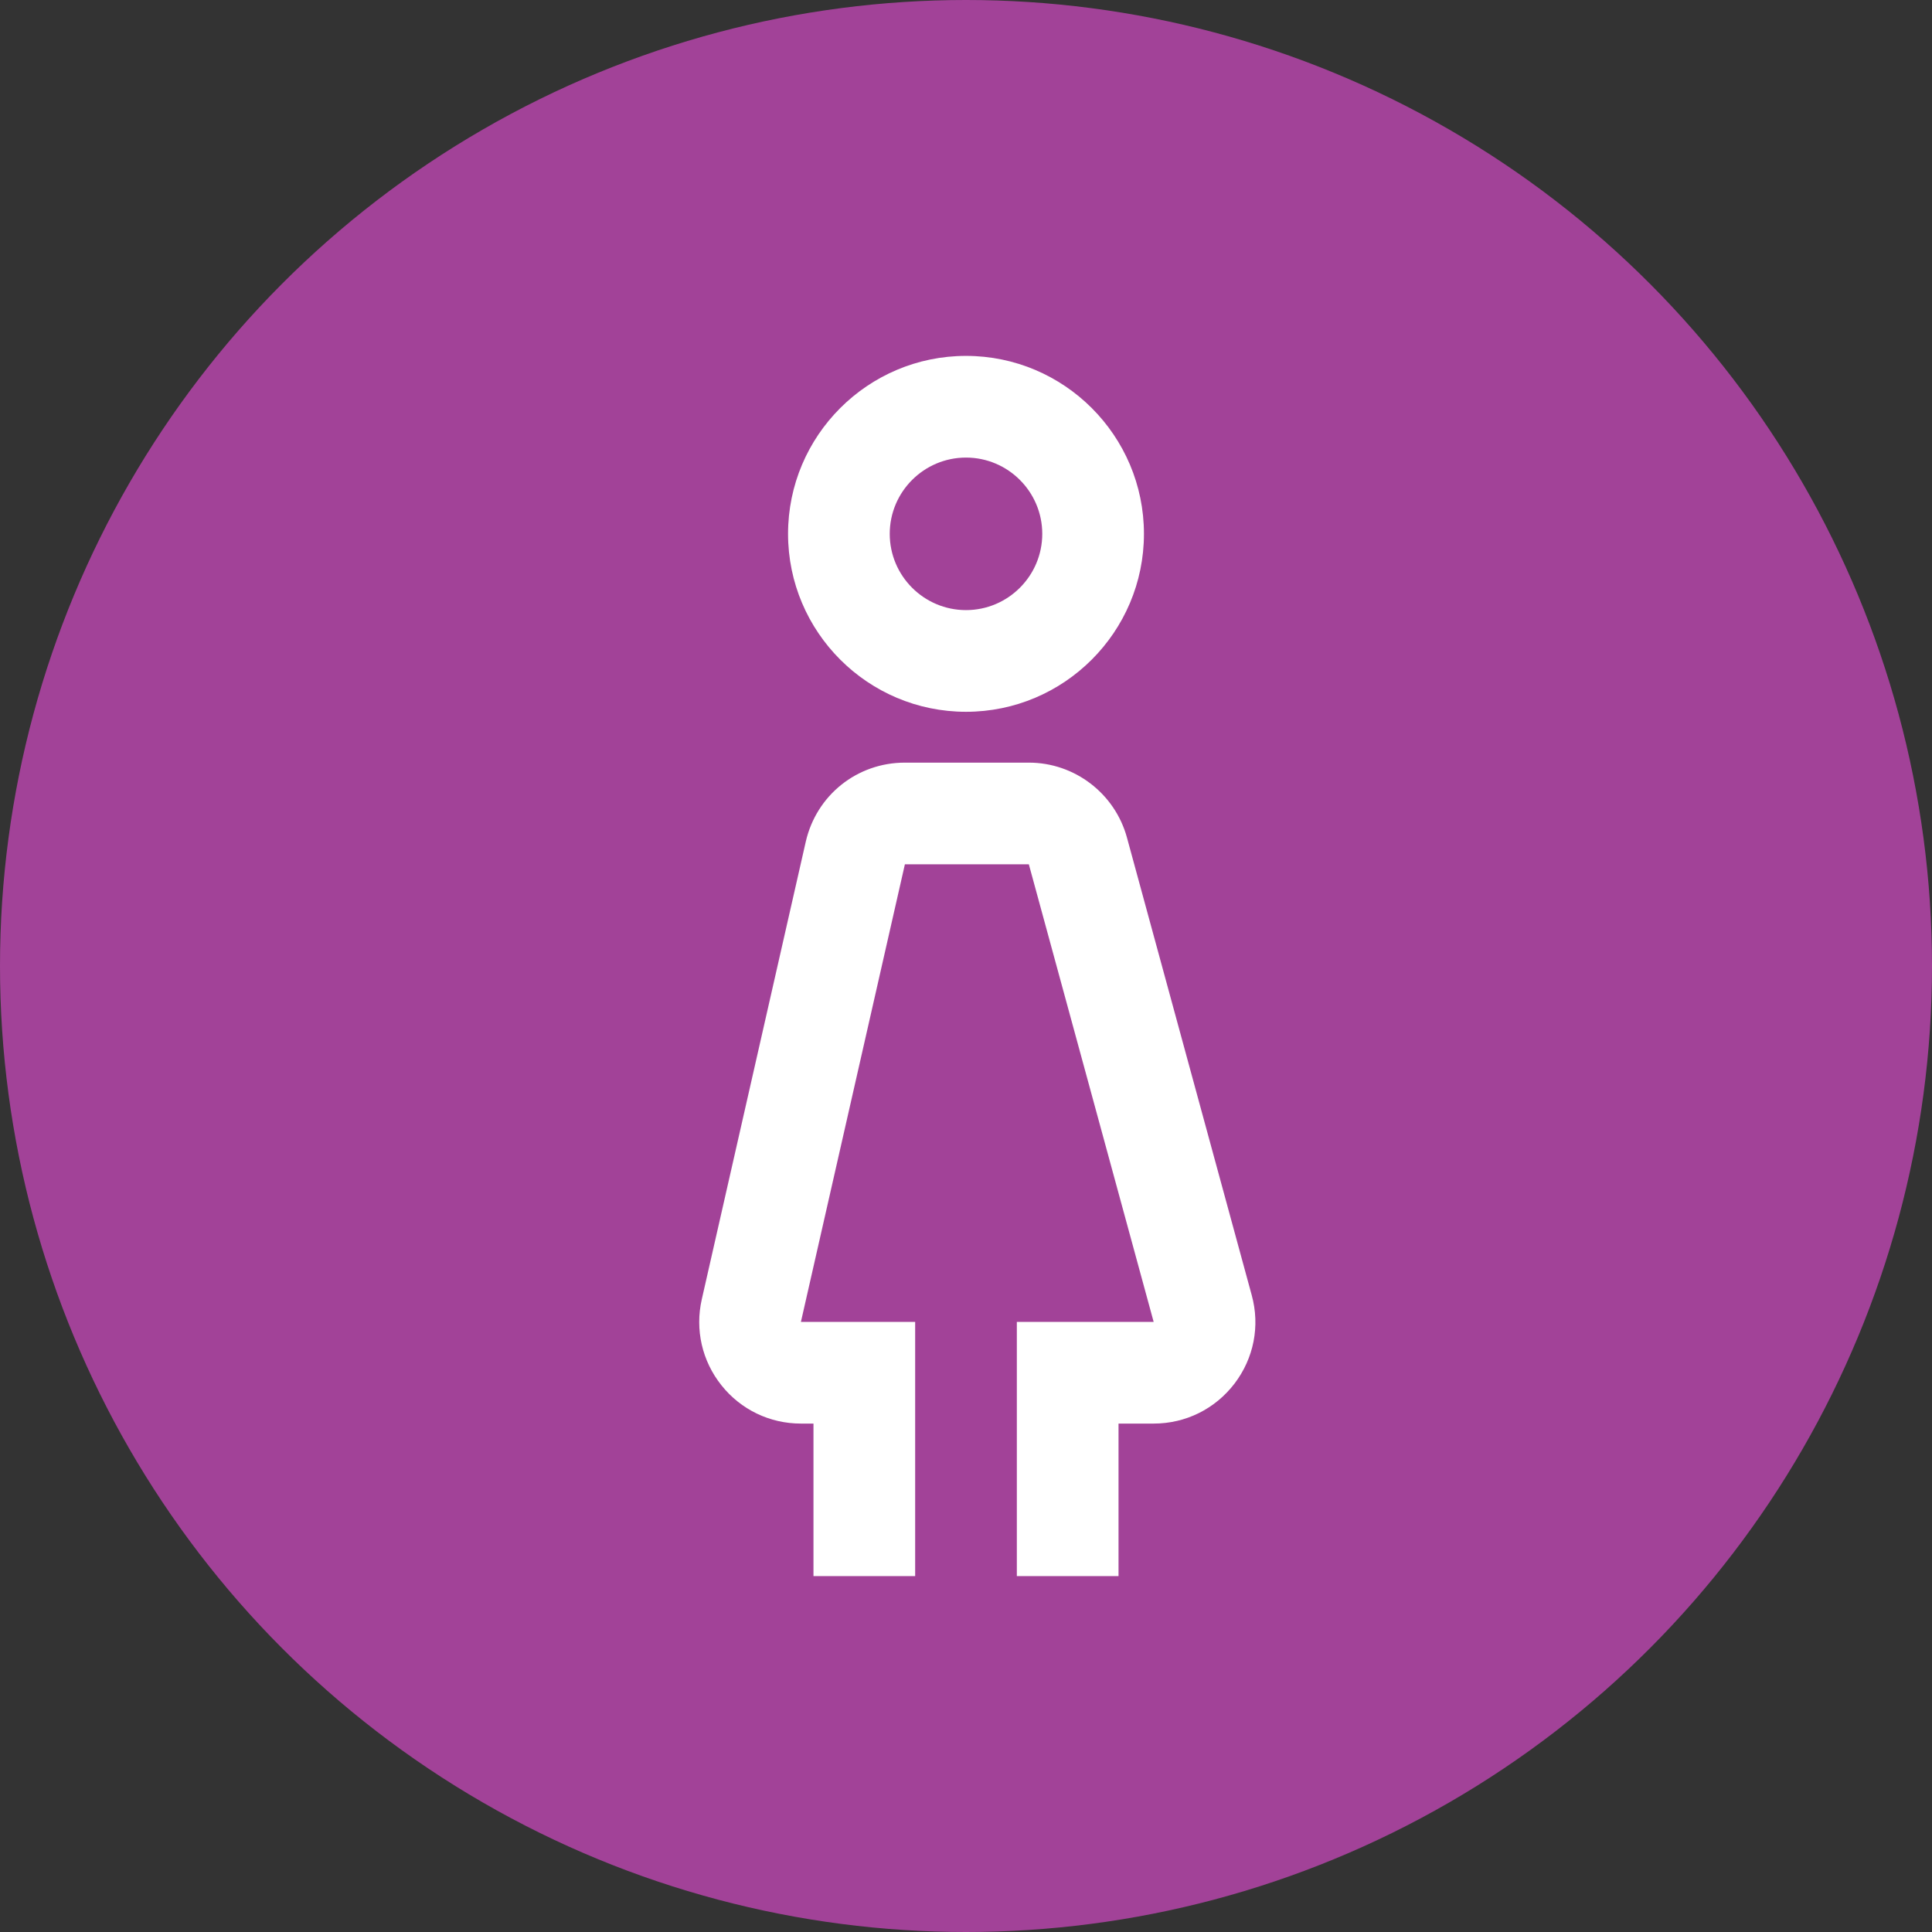
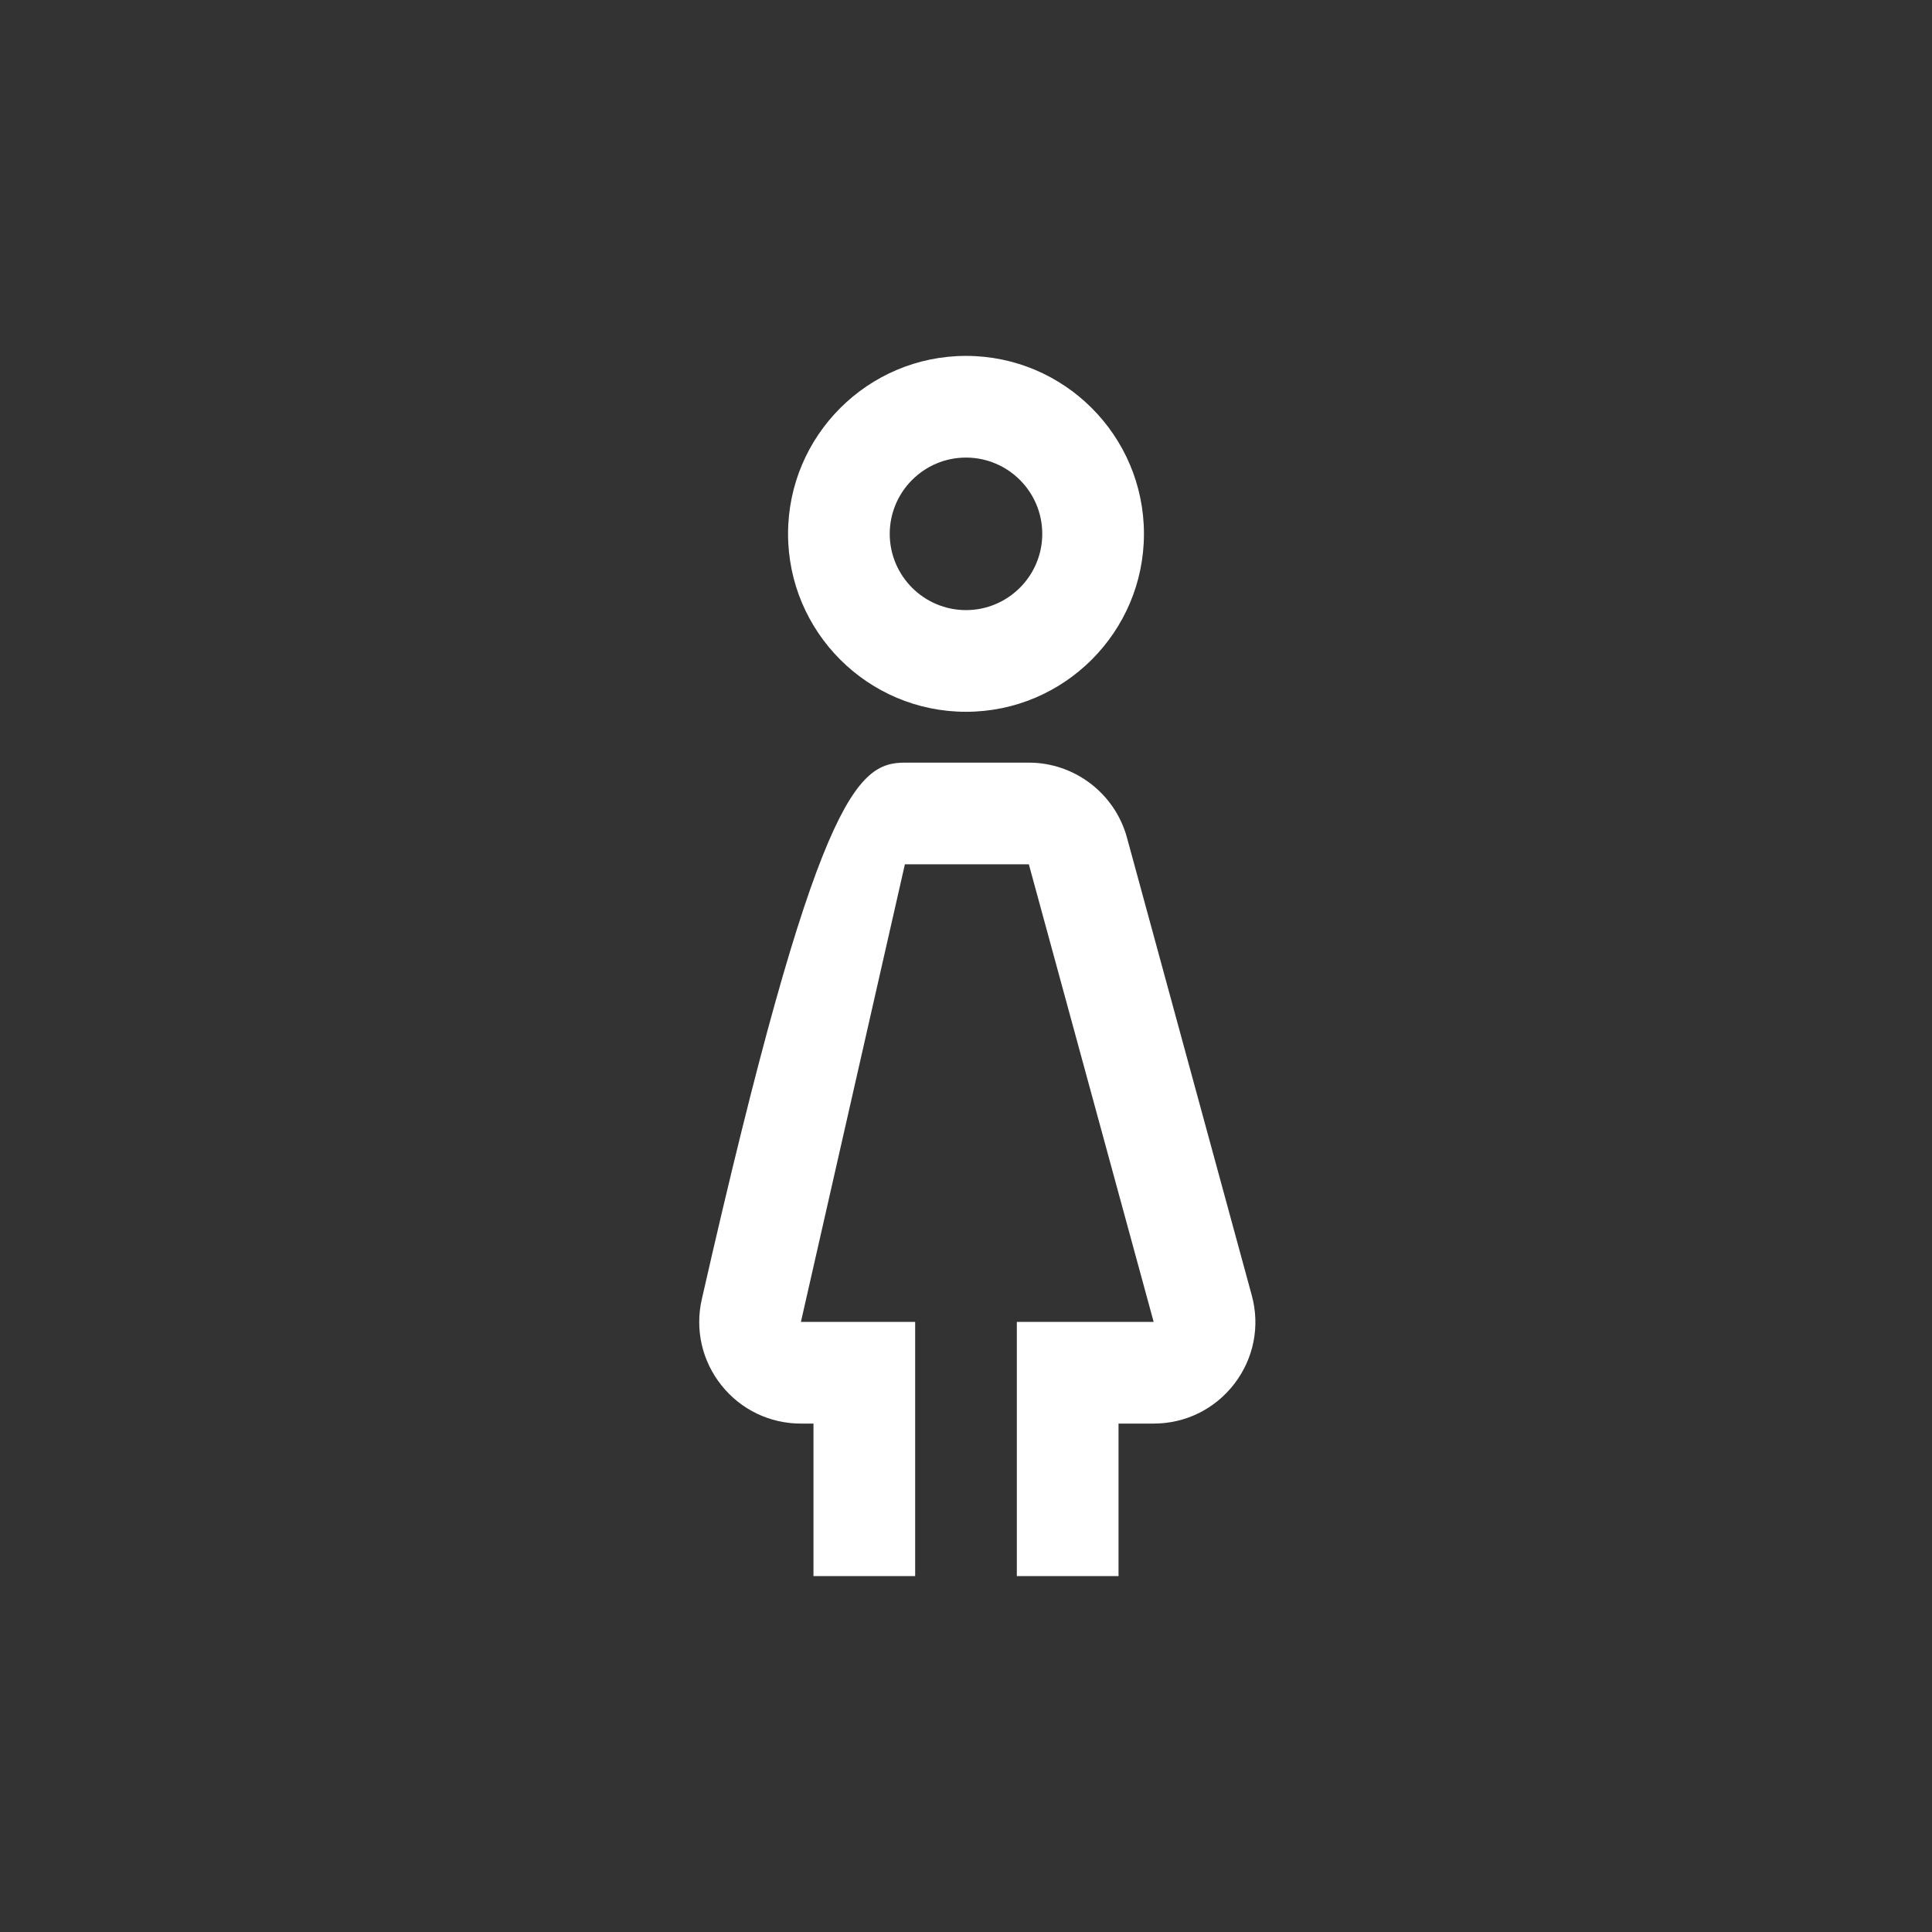
<svg xmlns="http://www.w3.org/2000/svg" version="1.1" x="0px" y="0px" width="38px" height="38px" viewBox="0 0 38 38" enable-background="new 0 0 38 38" xml:space="preserve">
  <rect x="0" y="0" width="38" height="38" fill="#333333" stroke="none" />
  <g id="notes">
</g>
  <g id="icon">
    <g>
      <g>
-         <circle fill="#A24298" cx="19" cy="19" r="19" />
        <g>
          <path fill="#FFFFFF" d="M19,14c-1.93,0-3.5-1.57-3.5-3.5S17.07,7,19,7s3.5,1.57,3.5,3.5S20.93,14,19,14z M19,9      c-0.827,0-1.5,0.673-1.5,1.5S18.173,12,19,12s1.5-0.673,1.5-1.5S19.827,9,19,9z" />
        </g>
        <g>
-           <path fill="#FFFFFF" d="M22,31h-2v-5h2.691l-2.455-9h-2.438l-2.045,9H18v5h-2v-3h-0.247c-0.612,0-1.182-0.274-1.563-0.753      c-0.382-0.478-0.522-1.095-0.387-1.69l2.045-9C16.057,15.64,16.858,15,17.798,15h2.438c0.9,0,1.693,0.606,1.93,1.475l2.454,9      c0.166,0.605,0.042,1.239-0.339,1.739C23.899,27.713,23.32,28,22.691,28H22V31z" />
+           <path fill="#FFFFFF" d="M22,31h-2v-5h2.691l-2.455-9h-2.438l-2.045,9H18v5h-2v-3h-0.247c-0.612,0-1.182-0.274-1.563-0.753      c-0.382-0.478-0.522-1.095-0.387-1.69C16.057,15.64,16.858,15,17.798,15h2.438c0.9,0,1.693,0.606,1.93,1.475l2.454,9      c0.166,0.605,0.042,1.239-0.339,1.739C23.899,27.713,23.32,28,22.691,28H22V31z" />
        </g>
      </g>
    </g>
  </g>
</svg>